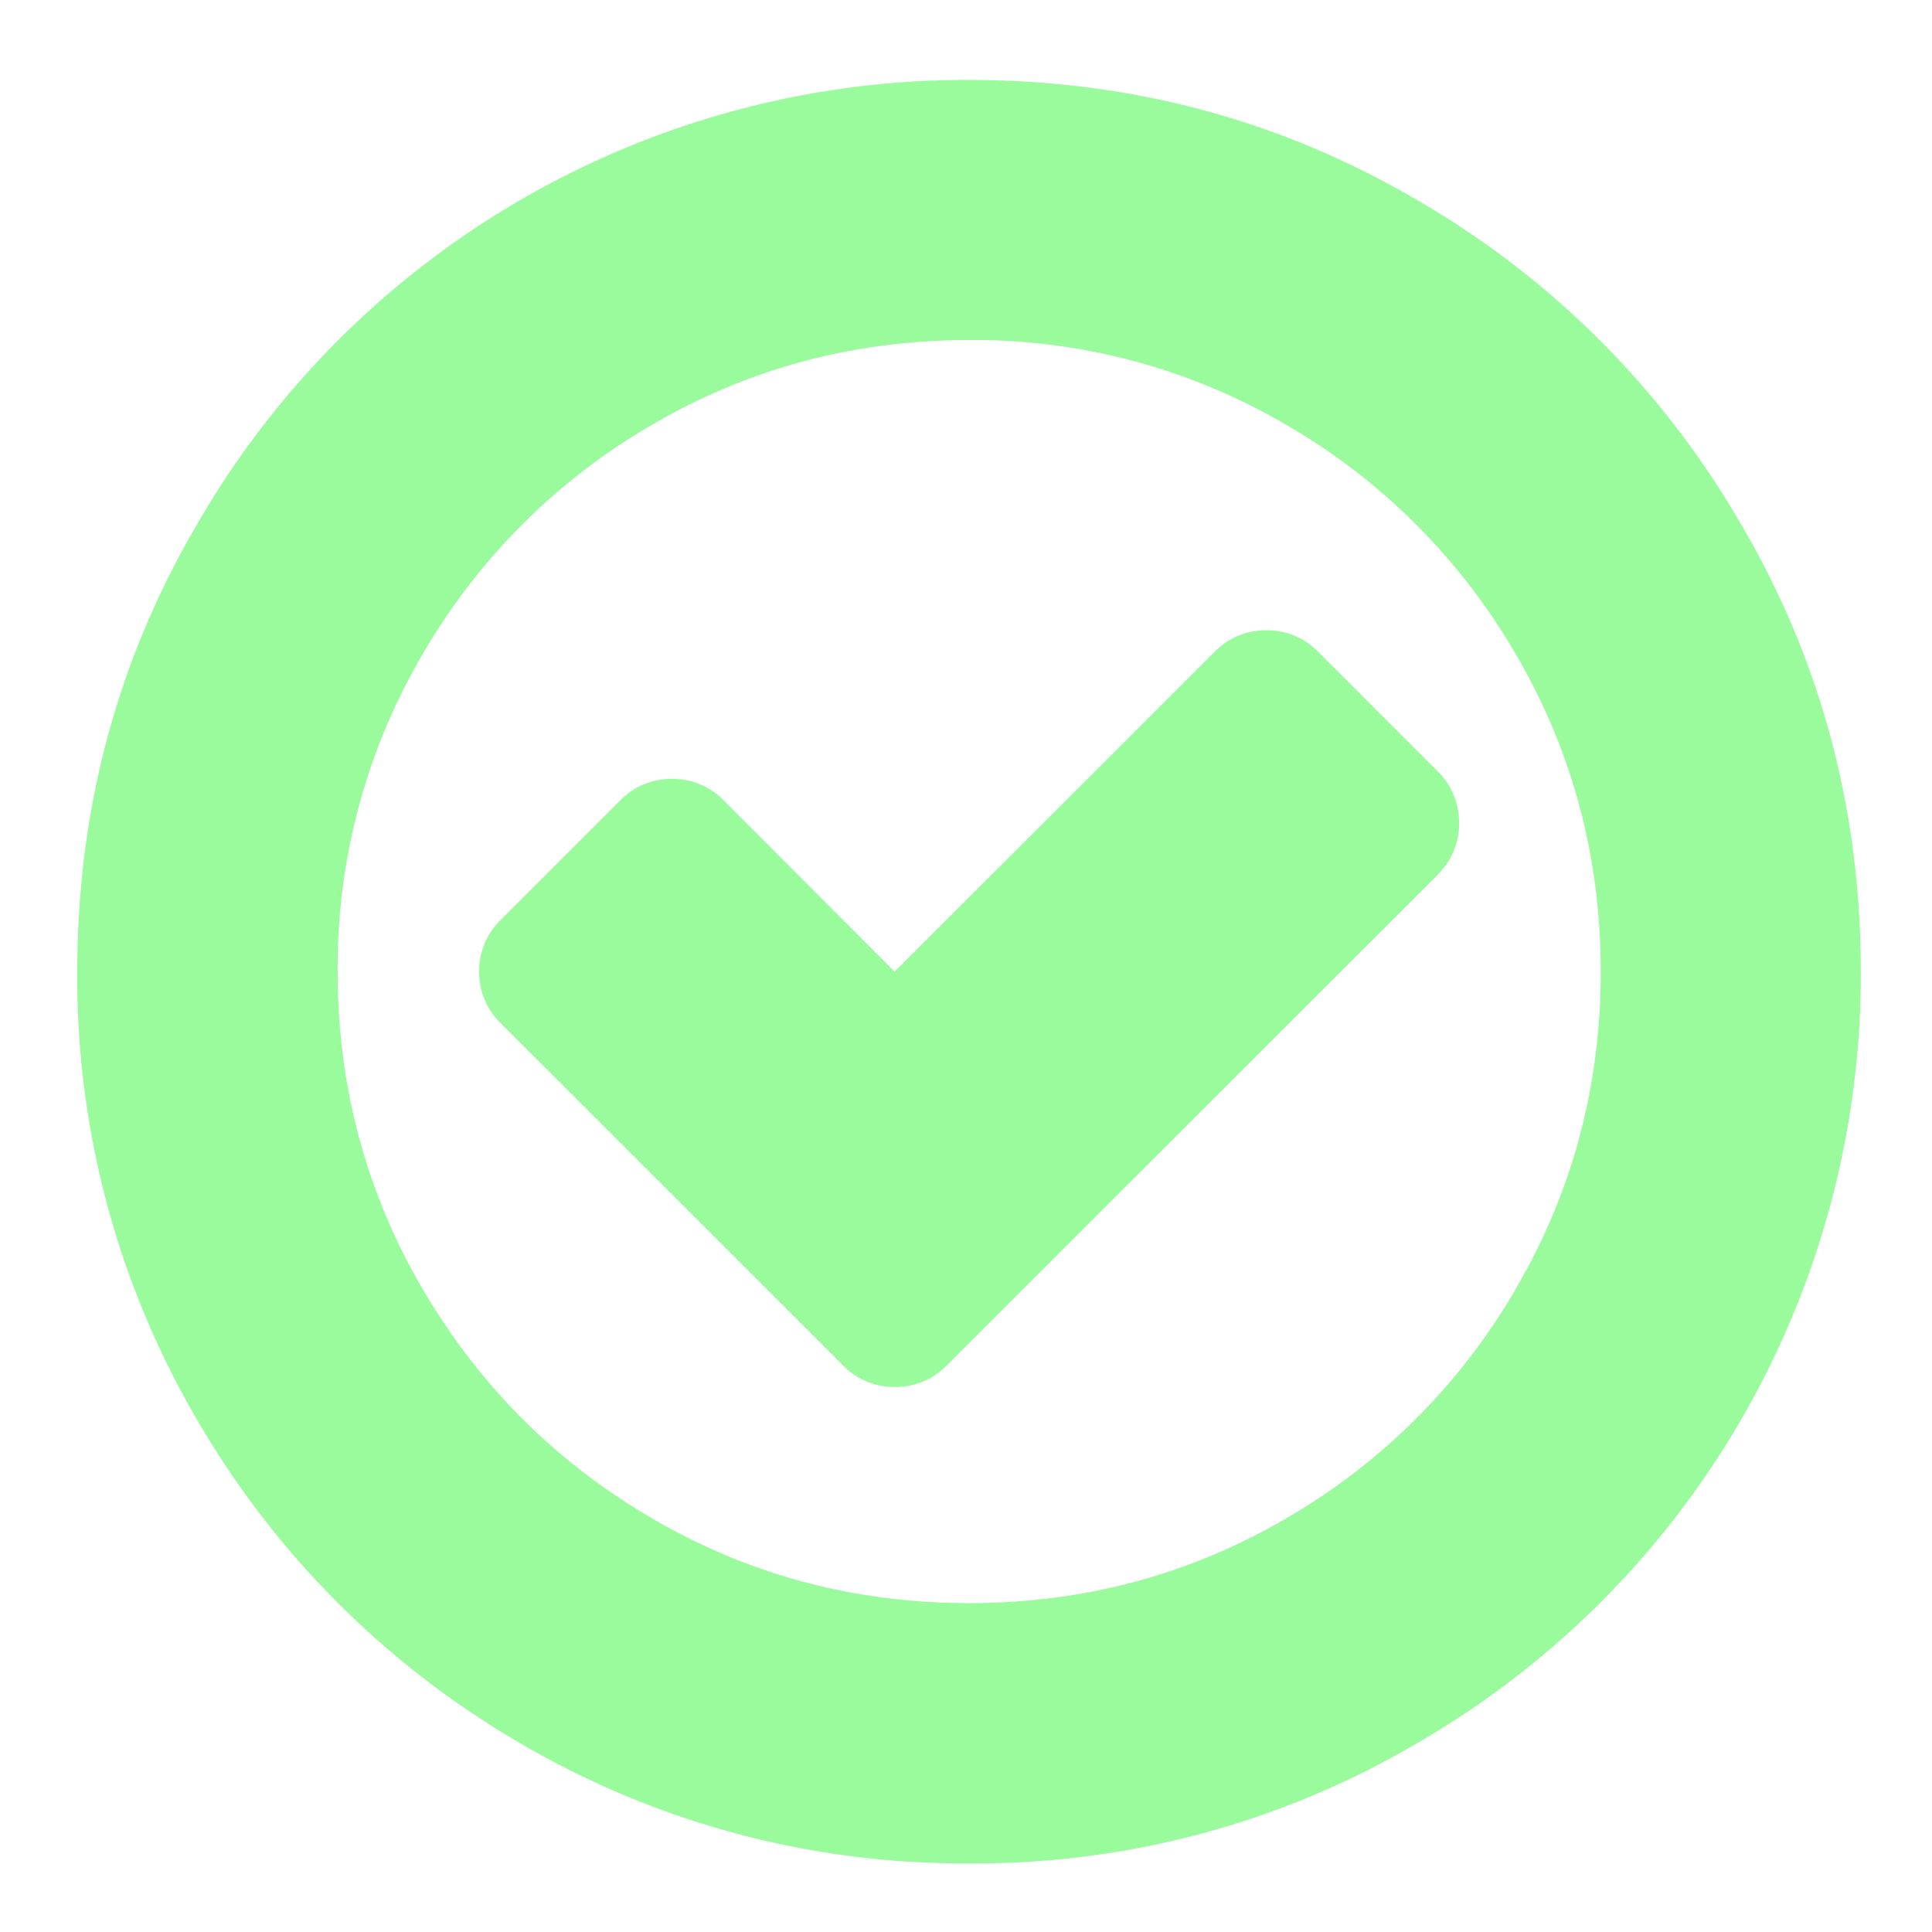
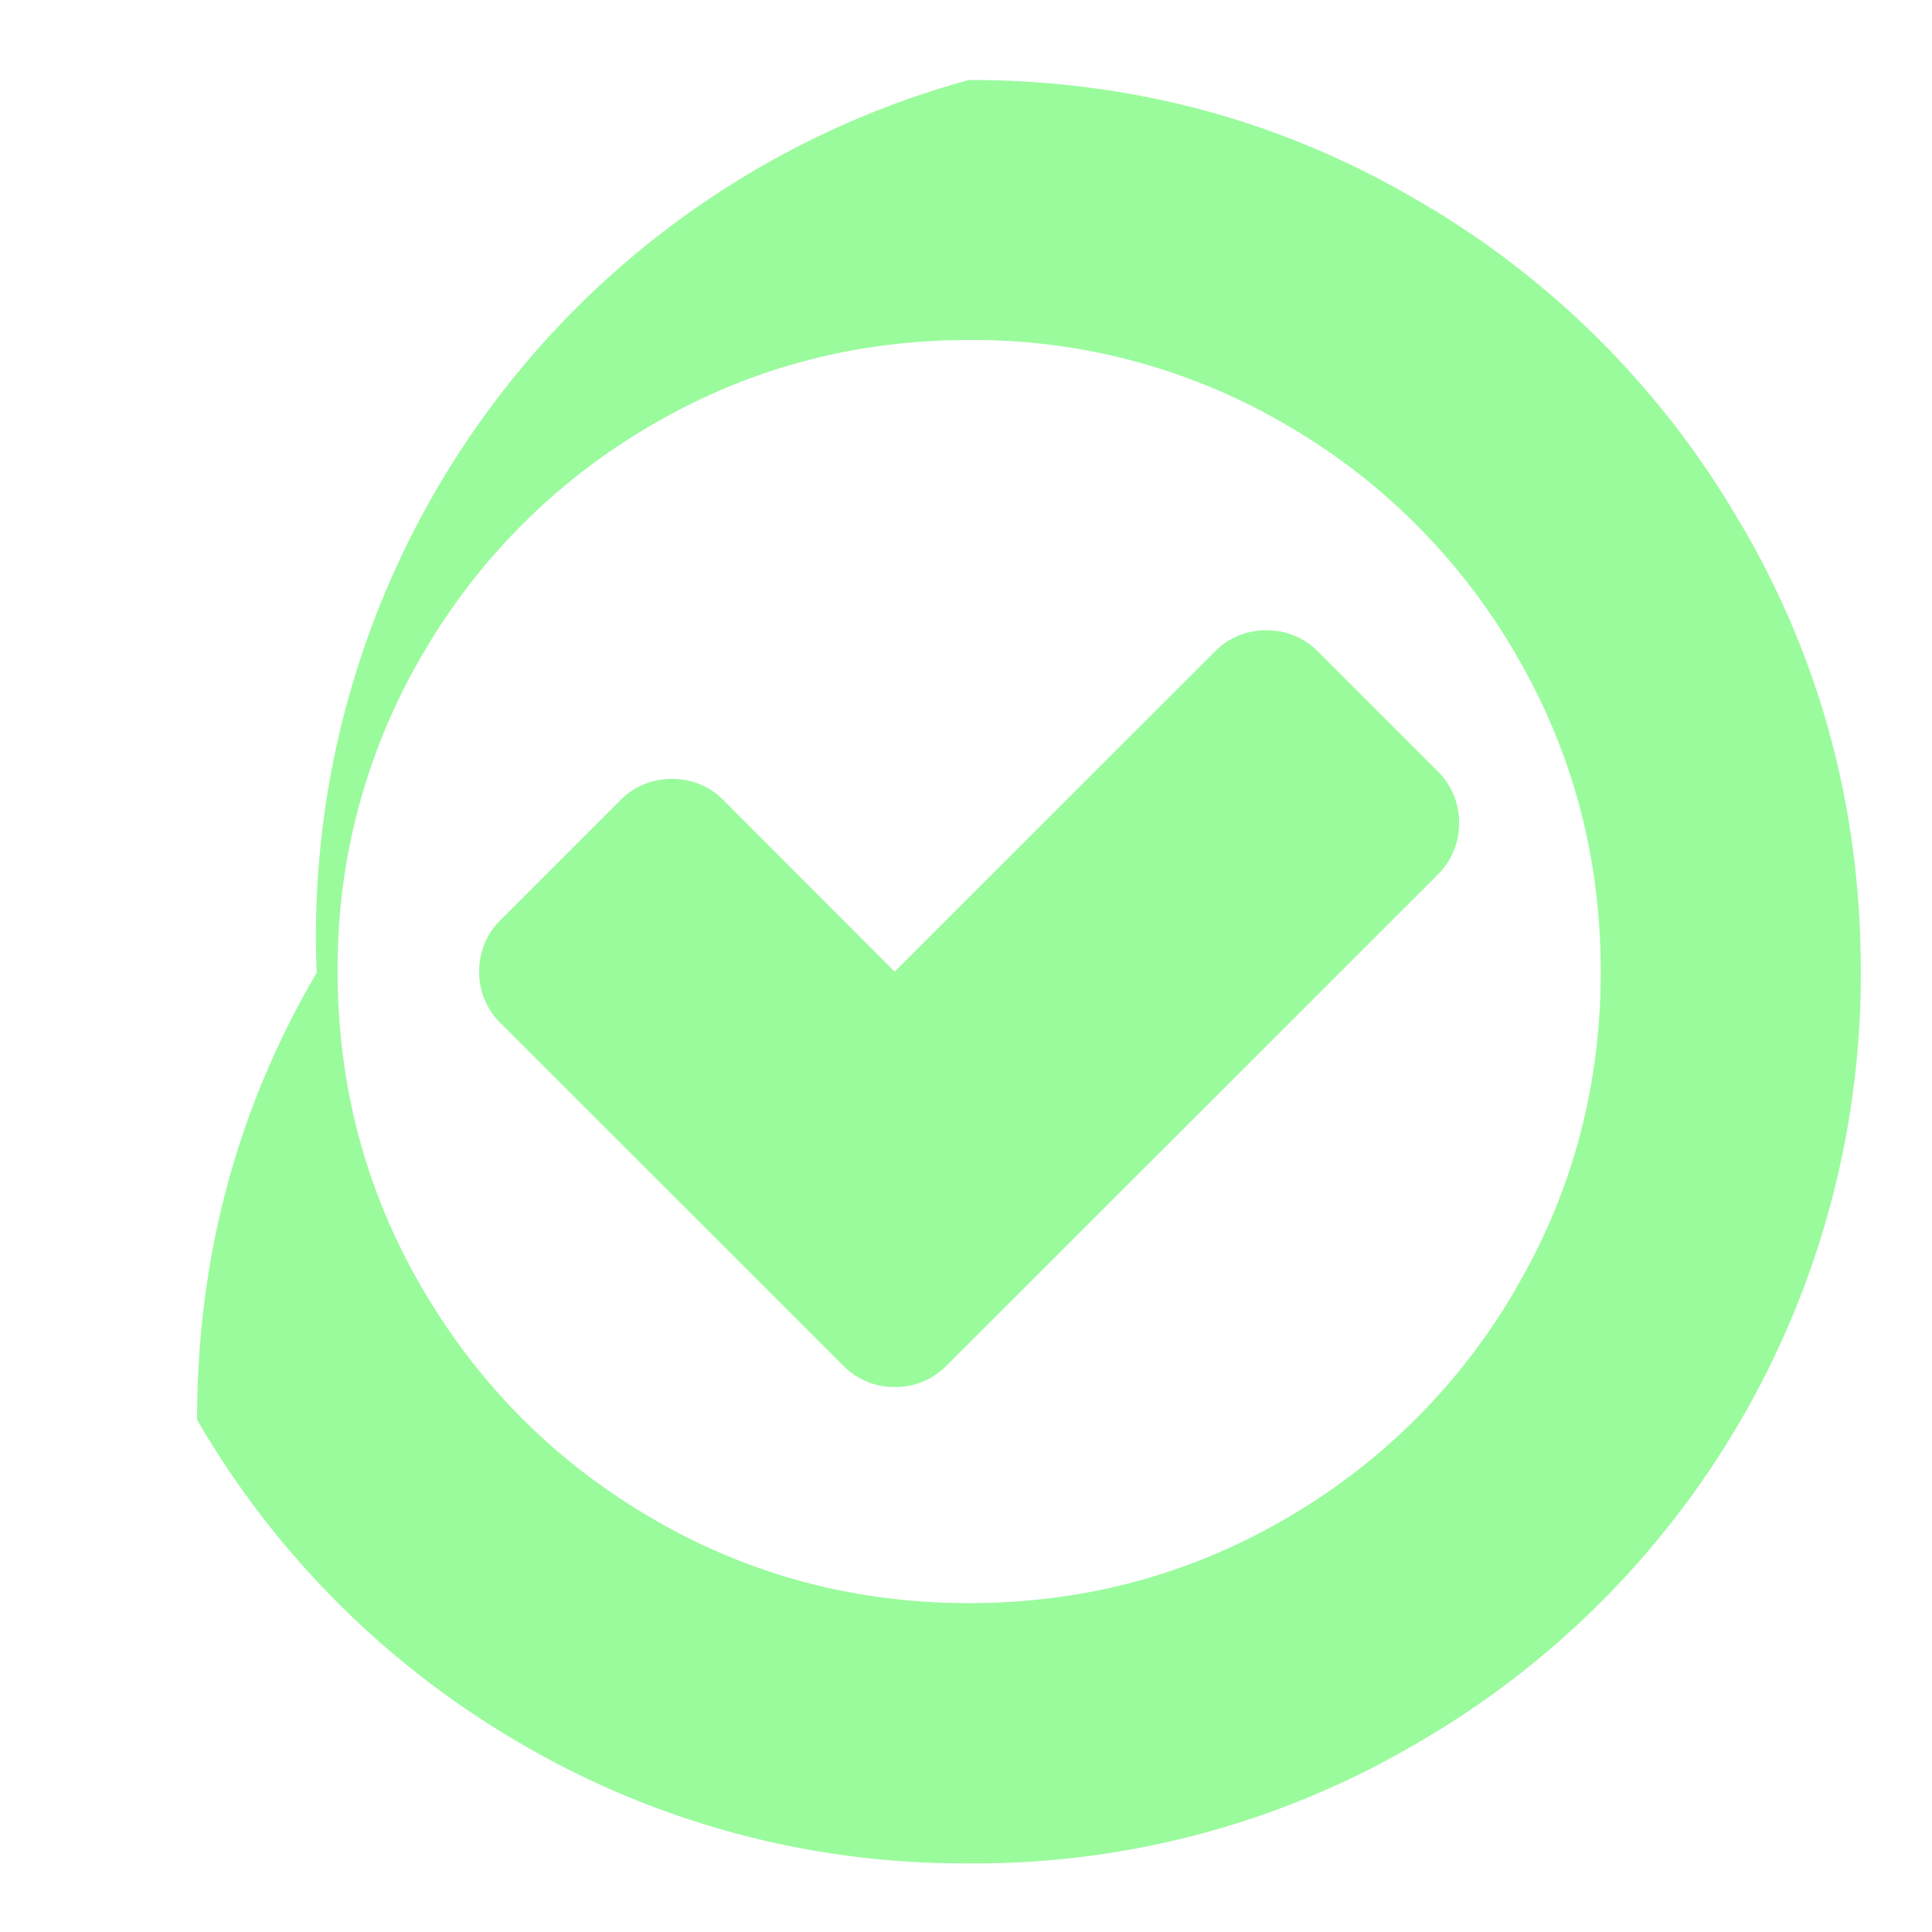
<svg xmlns="http://www.w3.org/2000/svg" width="13" height="13" fill="none">
-   <path d="M9.67 5.89L6.373 9.185a.48.48 0 01-.352.148.48.48 0 01-.351-.148L3.373 6.889a.48.48 0 01-.149-.351.48.48 0 01.149-.352l.797-.797a.48.48 0 01.351-.148.48.48 0 01.352.148L6.02 6.538l2.15-2.149a.48.48 0 01.351-.148.48.48 0 01.352.148l.797.797a.48.48 0 01.148.352.48.48 0 01-.148.351zm.53 2.78c.381-.65.571-1.362.571-2.132 0-.771-.19-1.482-.57-2.133a4.236 4.236 0 00-1.547-1.547 4.154 4.154 0 00-2.133-.57c-.77 0-1.482.19-2.133.57a4.237 4.237 0 00-1.546 1.547 4.154 4.154 0 00-.57 2.133c0 .77.19 1.481.57 2.132.38.651.895 1.167 1.546 1.547.651.38 1.362.57 2.133.57.771 0 1.482-.19 2.133-.57a4.236 4.236 0 001.547-1.547zm1.517-5.14c.536.916.804 1.92.804 3.008a5.973 5.973 0 01-2.992 5.195 5.848 5.848 0 01-3.008.805 5.89 5.89 0 01-3.015-.805 5.99 5.99 0 01-2.18-2.18A5.89 5.89 0 01.52 6.538c0-1.089.268-2.092.805-3.008A5.973 5.973 0 016.52.538c1.089 0 2.091.268 3.008.804a5.955 5.955 0 012.188 2.188z" fill="#9AFB9D" />
+   <path d="M9.67 5.89L6.373 9.185a.48.48 0 01-.352.148.48.48 0 01-.351-.148L3.373 6.889a.48.48 0 01-.149-.351.48.48 0 01.149-.352l.797-.797a.48.48 0 01.351-.148.48.48 0 01.352.148L6.02 6.538l2.15-2.149a.48.48 0 01.351-.148.48.48 0 01.352.148l.797.797a.48.48 0 01.148.352.48.48 0 01-.148.351zm.53 2.78c.381-.65.571-1.362.571-2.132 0-.771-.19-1.482-.57-2.133a4.236 4.236 0 00-1.547-1.547 4.154 4.154 0 00-2.133-.57c-.77 0-1.482.19-2.133.57a4.237 4.237 0 00-1.546 1.547 4.154 4.154 0 00-.57 2.133c0 .77.19 1.481.57 2.132.38.651.895 1.167 1.546 1.547.651.38 1.362.57 2.133.57.771 0 1.482-.19 2.133-.57a4.236 4.236 0 001.547-1.547zm1.517-5.14c.536.916.804 1.92.804 3.008a5.973 5.973 0 01-2.992 5.195 5.848 5.848 0 01-3.008.805 5.89 5.89 0 01-3.015-.805 5.99 5.99 0 01-2.18-2.18c0-1.089.268-2.092.805-3.008A5.973 5.973 0 016.52.538c1.089 0 2.091.268 3.008.804a5.955 5.955 0 012.188 2.188z" fill="#9AFB9D" />
</svg>